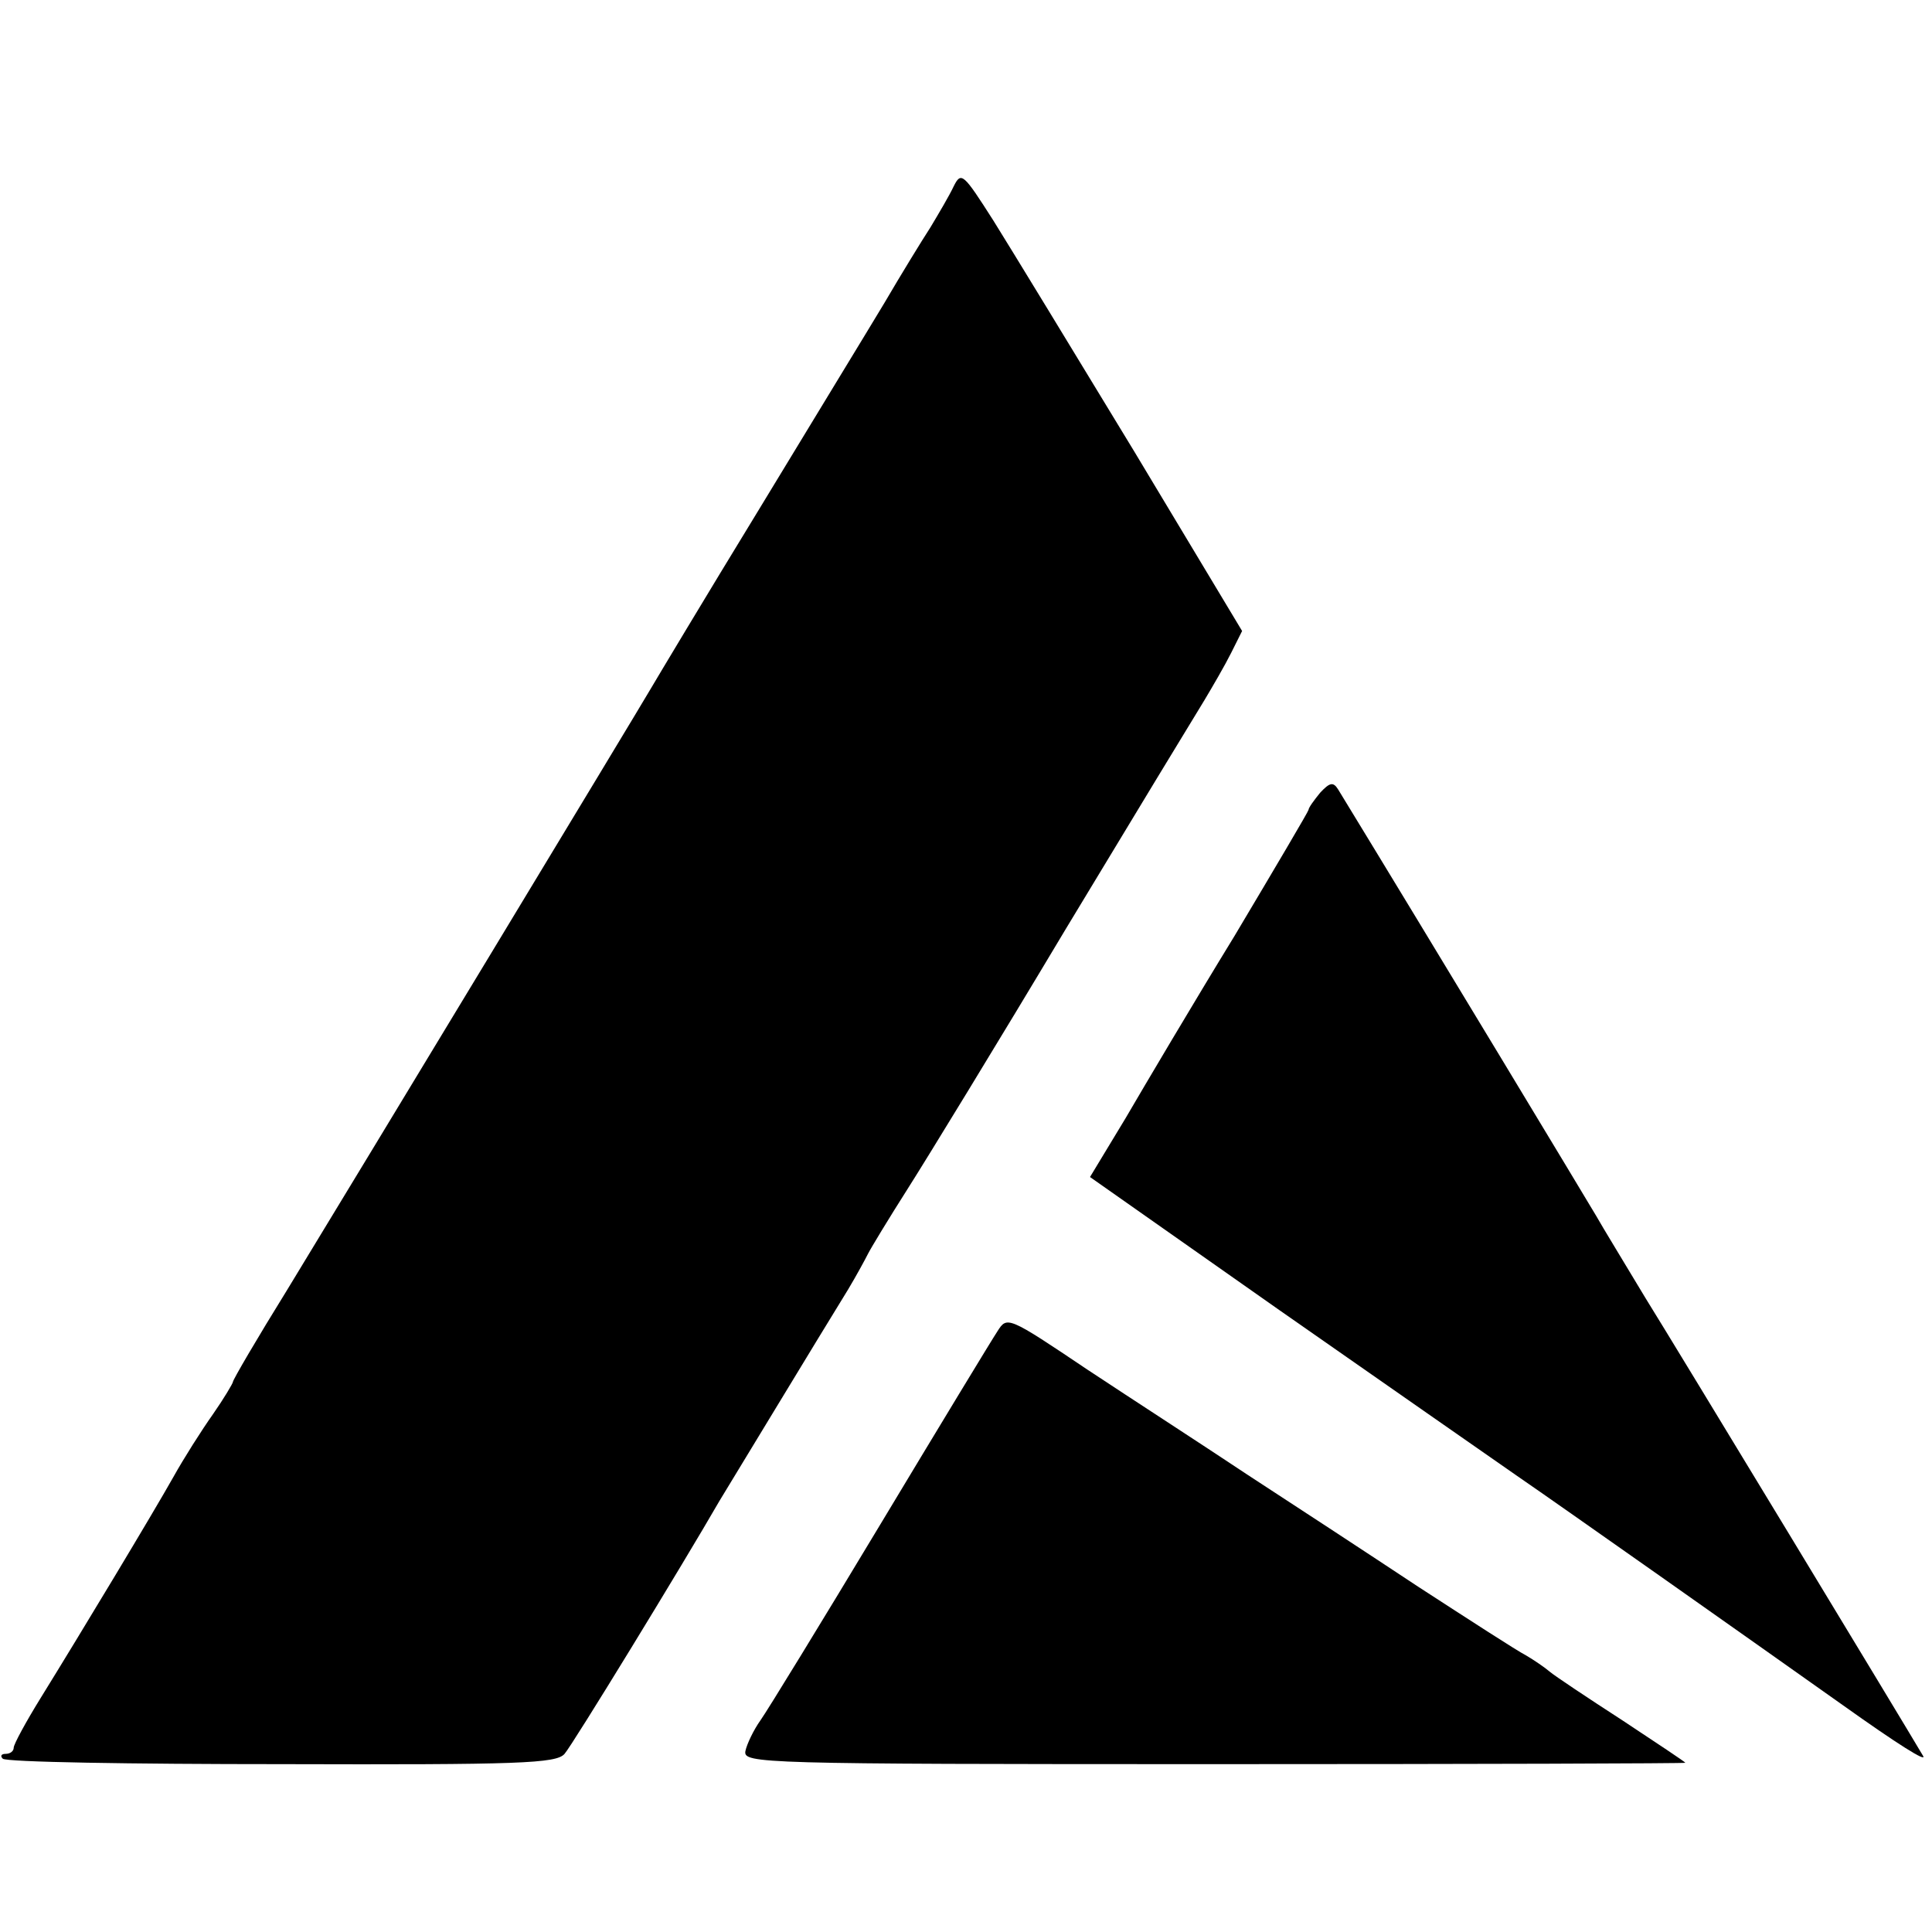
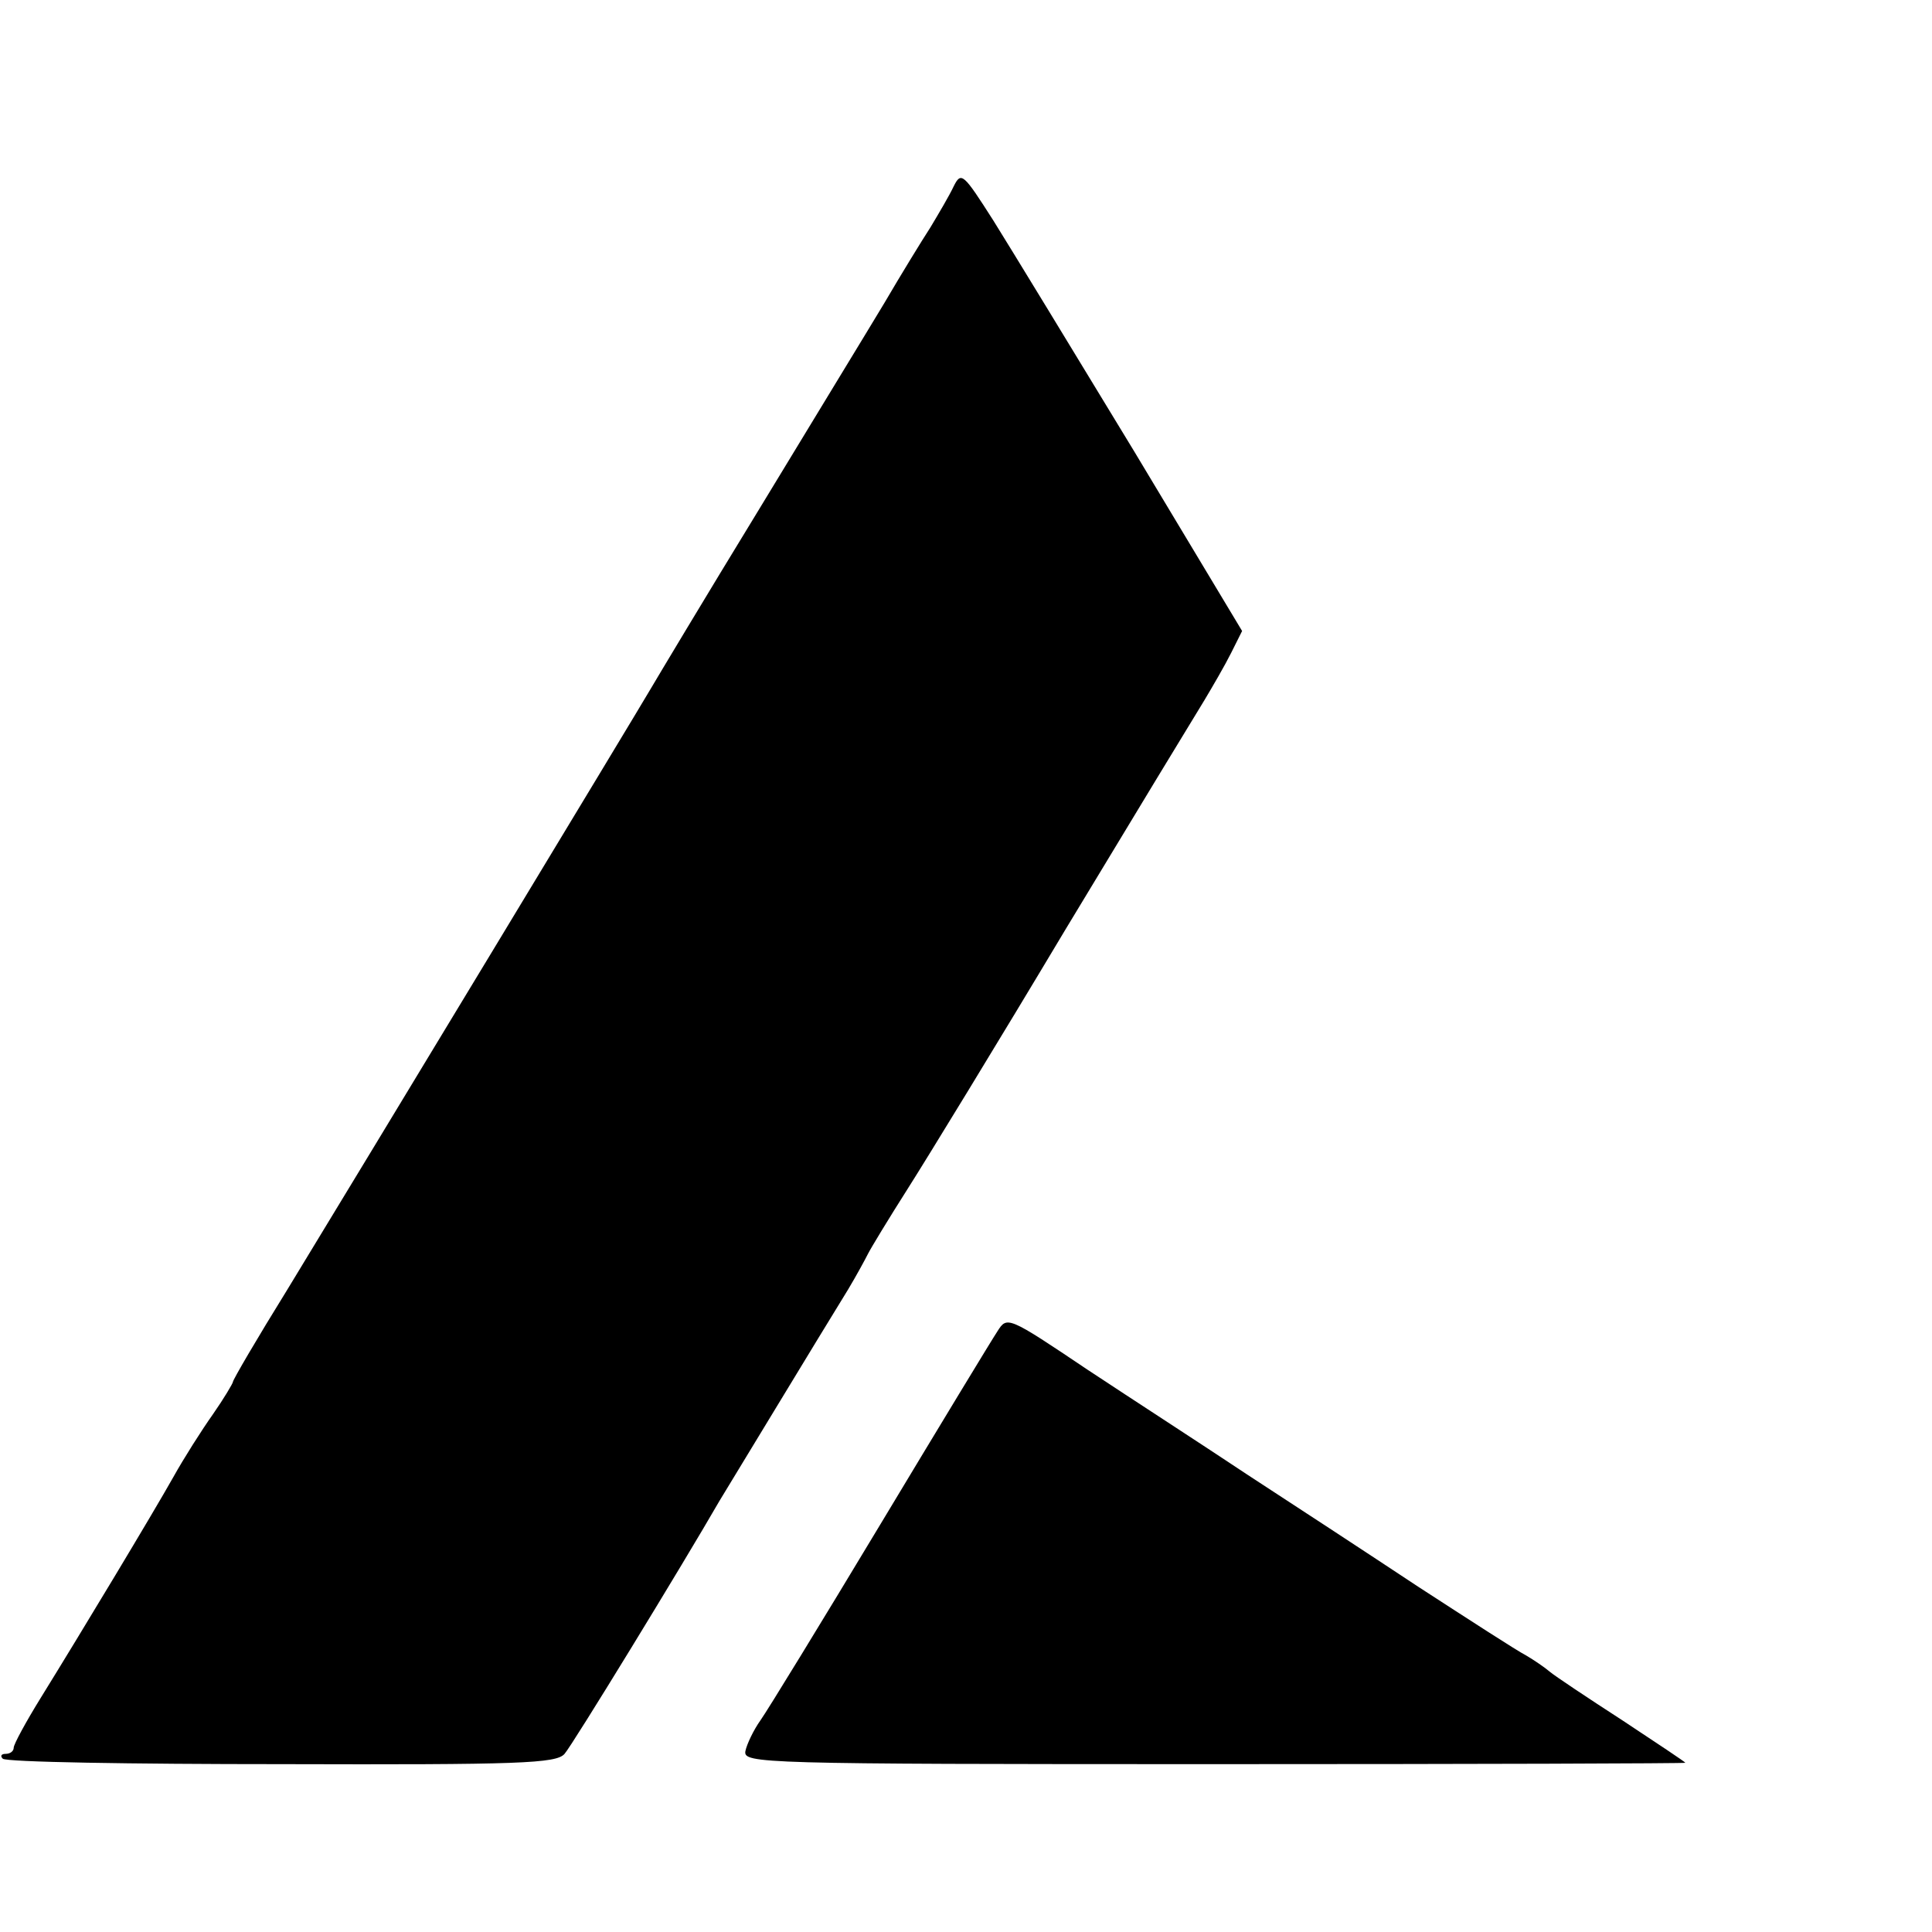
<svg xmlns="http://www.w3.org/2000/svg" version="1.0" width="282pt" height="282pt" viewBox="0 0 282 282" preserveAspectRatio="xMidYMid meet">
  <g transform="translate(0,282) scale(0.1,-0.1)" fill="#000000" stroke="none">
    <path d="M1392 2548 c-6 -13 -22 -40 -34 -60 -13 -20 -43 -69 -67 -110 -24 -40 -107 -176 -184 -303 -77 -126 -147 -243 -157 -260 -21 -36 -422 -699 -531 -878 -44 -71 -79 -131 -79 -134 0 -2 -13 -24 -29 -47 -17 -24 -43 -65 -58 -92 -31 -55 -134 -226 -194 -323 -21 -34 -39 -67 -39 -72 0 -5 -5 -9 -12 -9 -6 0 -8 -3 -4 -7 4 -5 187 -8 407 -8 348 -1 401 1 413 15 11 12 173 277 226 369 16 26 146 241 188 309 12 20 25 44 29 52 4 8 30 51 58 95 28 44 132 214 230 378 99 164 190 314 203 335 12 20 30 51 39 69 l16 32 -158 263 c-88 145 -180 296 -205 336 -44 69 -47 72 -58 50z" />
-     <path d="M1927 1663 c-9 -11 -17 -22 -17 -25 0 -2 -49 -85 -108 -184 -60 -98 -131 -218 -159 -266 l-52 -86 276 -194 c152 -106 308 -215 347 -242 67 -46 332 -233 476 -335 80 -57 123 -84 117 -74 -24 41 -362 599 -405 668 -30 50 -63 104 -72 120 -13 22 -236 392 -377 623 -7 11 -12 10 -26 -5z" />
    <path d="M1456 877 c-8 -12 -85 -139 -171 -282 -86 -143 -165 -272 -175 -286 -10 -14 -20 -35 -22 -45 -3 -18 18 -19 685 -19 378 0 687 1 687 2 0 1 -42 29 -92 62 -51 33 -99 65 -106 71 -7 6 -23 17 -35 24 -12 6 -83 52 -157 100 -74 49 -187 123 -250 164 -63 42 -168 110 -233 153 -116 78 -117 78 -131 56z" />
  </g>
</svg>